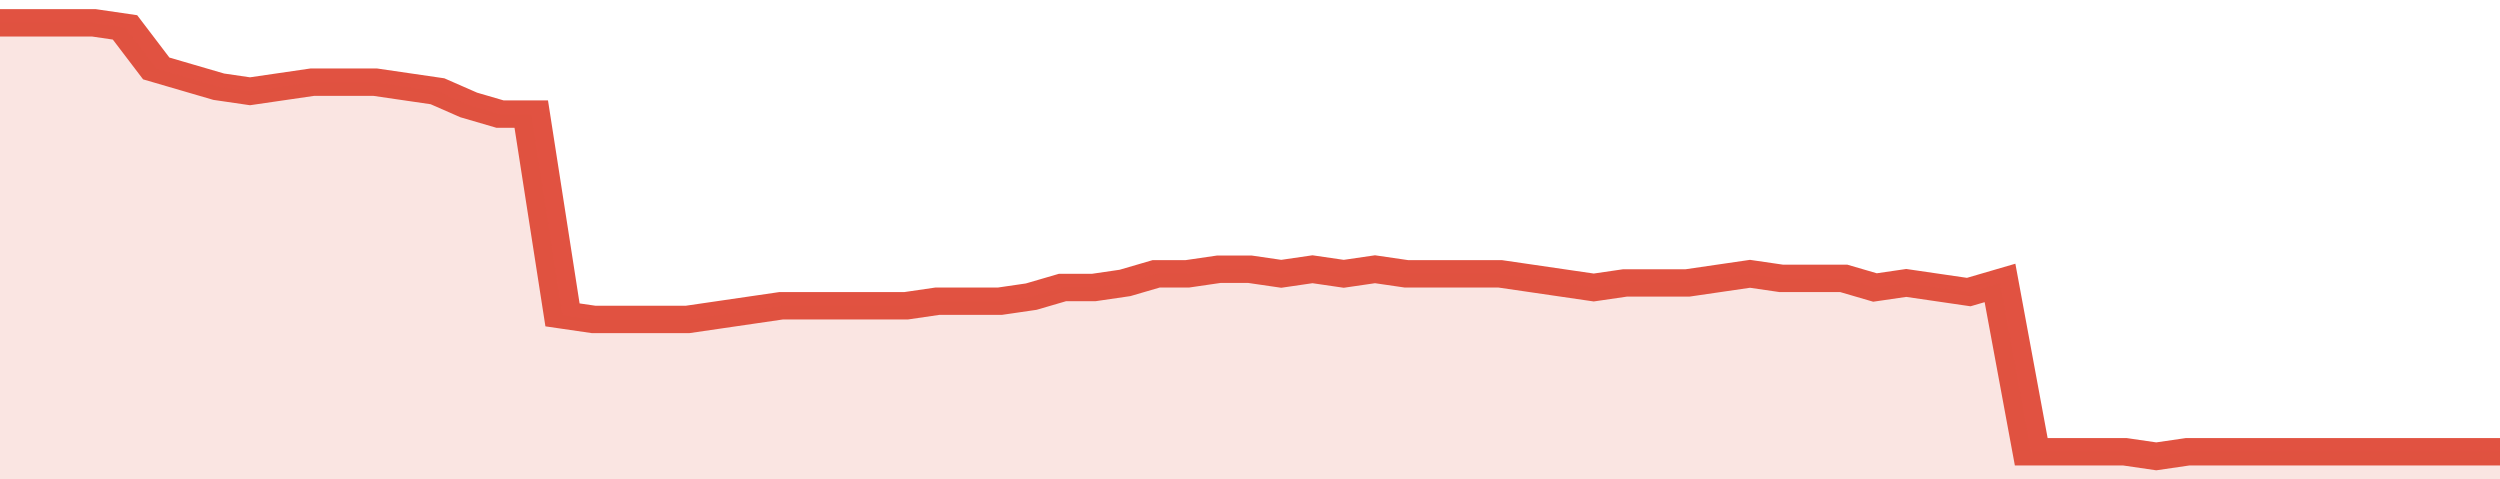
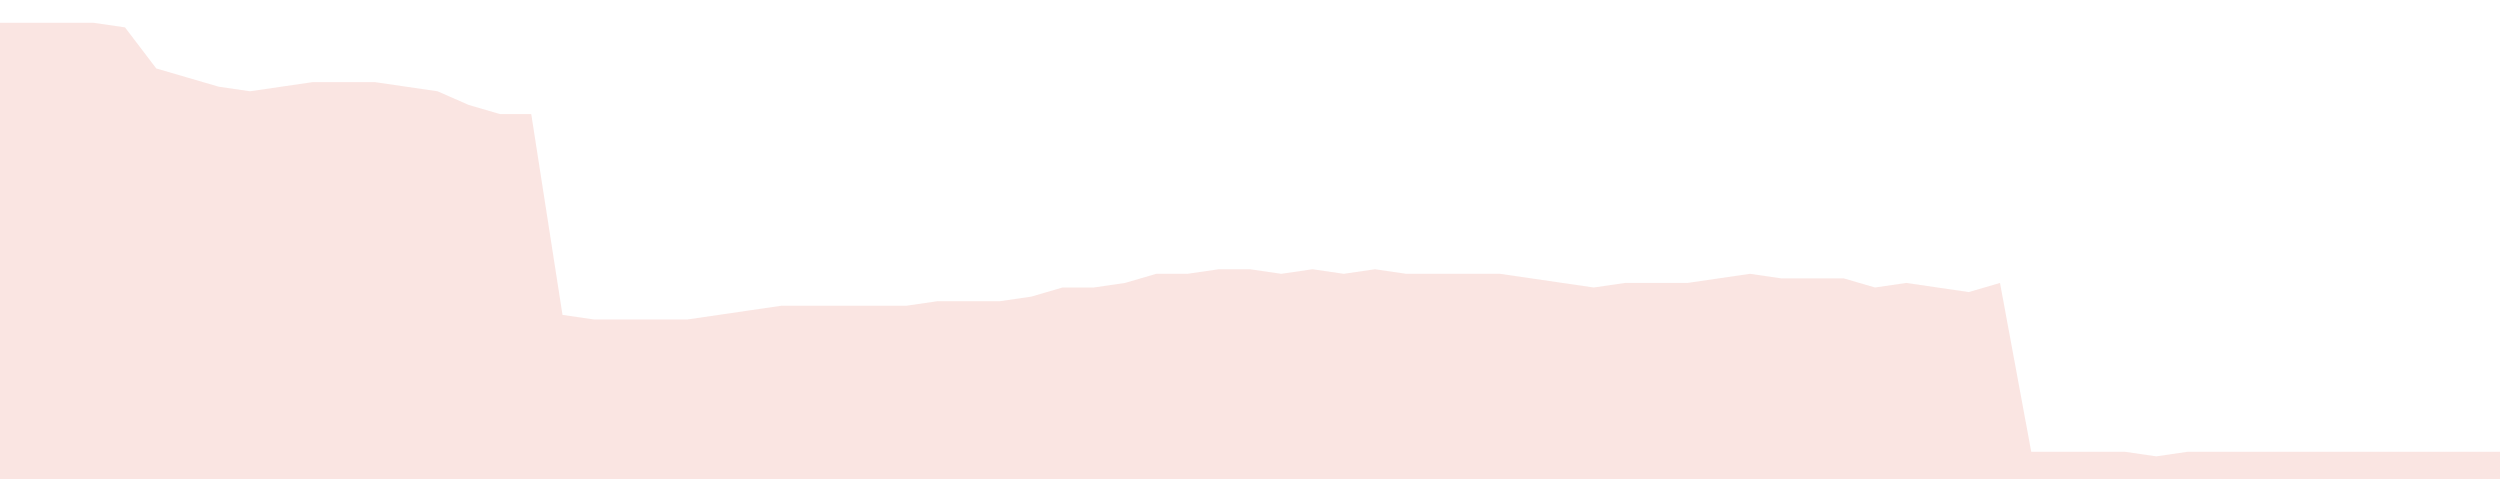
<svg xmlns="http://www.w3.org/2000/svg" viewBox="0 0 400 105" width="120" height="23" preserveAspectRatio="none">
-   <polyline fill="none" stroke="#E15241" stroke-width="6" points="0, 5 5, 5 10, 5 15, 5 20, 6 25, 15 30, 17 35, 19 40, 20 45, 19 50, 18 55, 18 60, 18 65, 19 70, 20 75, 23 80, 25 85, 25 90, 69 95, 70 100, 70 105, 70 110, 70 115, 69 120, 68 125, 67 130, 67 135, 67 140, 67 145, 67 150, 66 155, 66 160, 66 165, 65 170, 63 175, 63 180, 62 185, 60 190, 60 195, 59 200, 59 205, 60 210, 59 215, 60 220, 59 225, 60 230, 60 235, 60 240, 60 245, 61 250, 62 255, 63 260, 62 265, 62 270, 62 275, 61 280, 60 285, 61 290, 61 295, 61 300, 63 305, 62 310, 63 315, 64 320, 62 325, 99 330, 99 335, 99 340, 99 345, 100 350, 99 355, 99 360, 99 365, 99 370, 99 375, 99 380, 99 385, 99 390, 99 395, 99 400, 99 400, 99 "> </polyline>
  <polygon fill="#E15241" opacity="0.15" points="0, 105 0, 5 5, 5 10, 5 15, 5 20, 6 25, 15 30, 17 35, 19 40, 20 45, 19 50, 18 55, 18 60, 18 65, 19 70, 20 75, 23 80, 25 85, 25 90, 69 95, 70 100, 70 105, 70 110, 70 115, 69 120, 68 125, 67 130, 67 135, 67 140, 67 145, 67 150, 66 155, 66 160, 66 165, 65 170, 63 175, 63 180, 62 185, 60 190, 60 195, 59 200, 59 205, 60 210, 59 215, 60 220, 59 225, 60 230, 60 235, 60 240, 60 245, 61 250, 62 255, 63 260, 62 265, 62 270, 62 275, 61 280, 60 285, 61 290, 61 295, 61 300, 63 305, 62 310, 63 315, 64 320, 62 325, 99 330, 99 335, 99 340, 99 345, 100 350, 99 355, 99 360, 99 365, 99 370, 99 375, 99 380, 99 385, 99 390, 99 395, 99 400, 99 400, 105 " />
</svg>